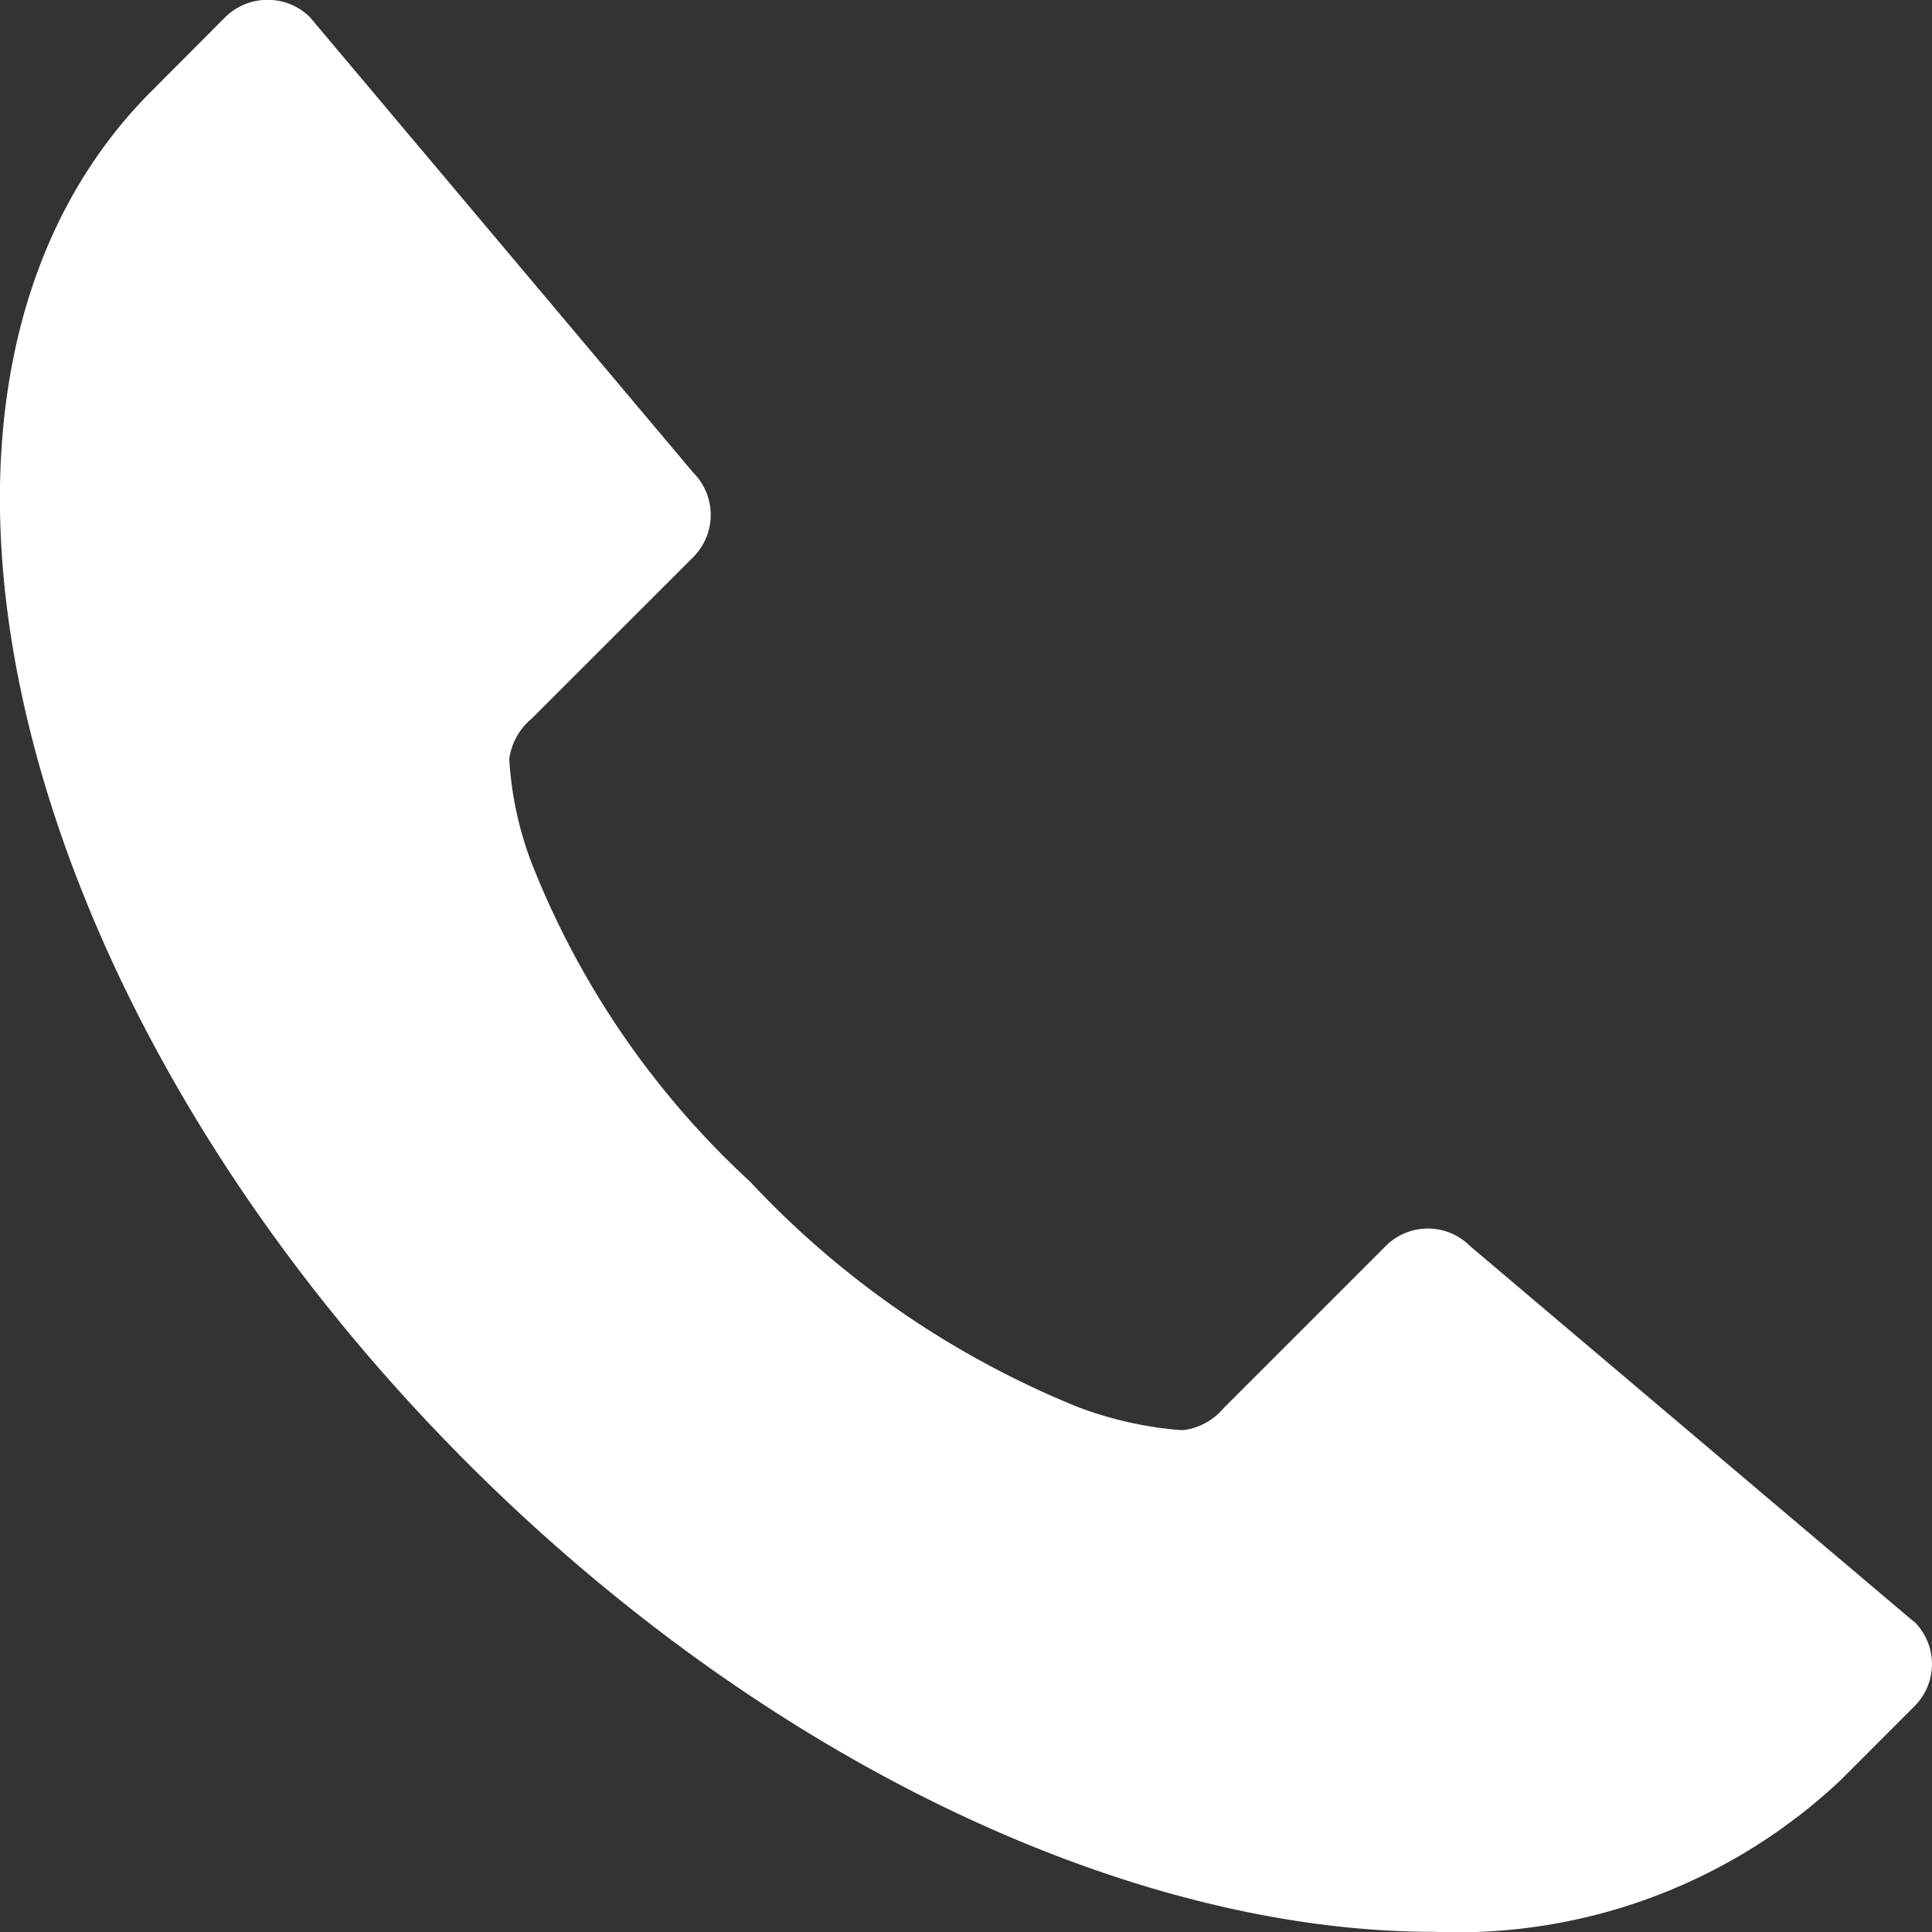
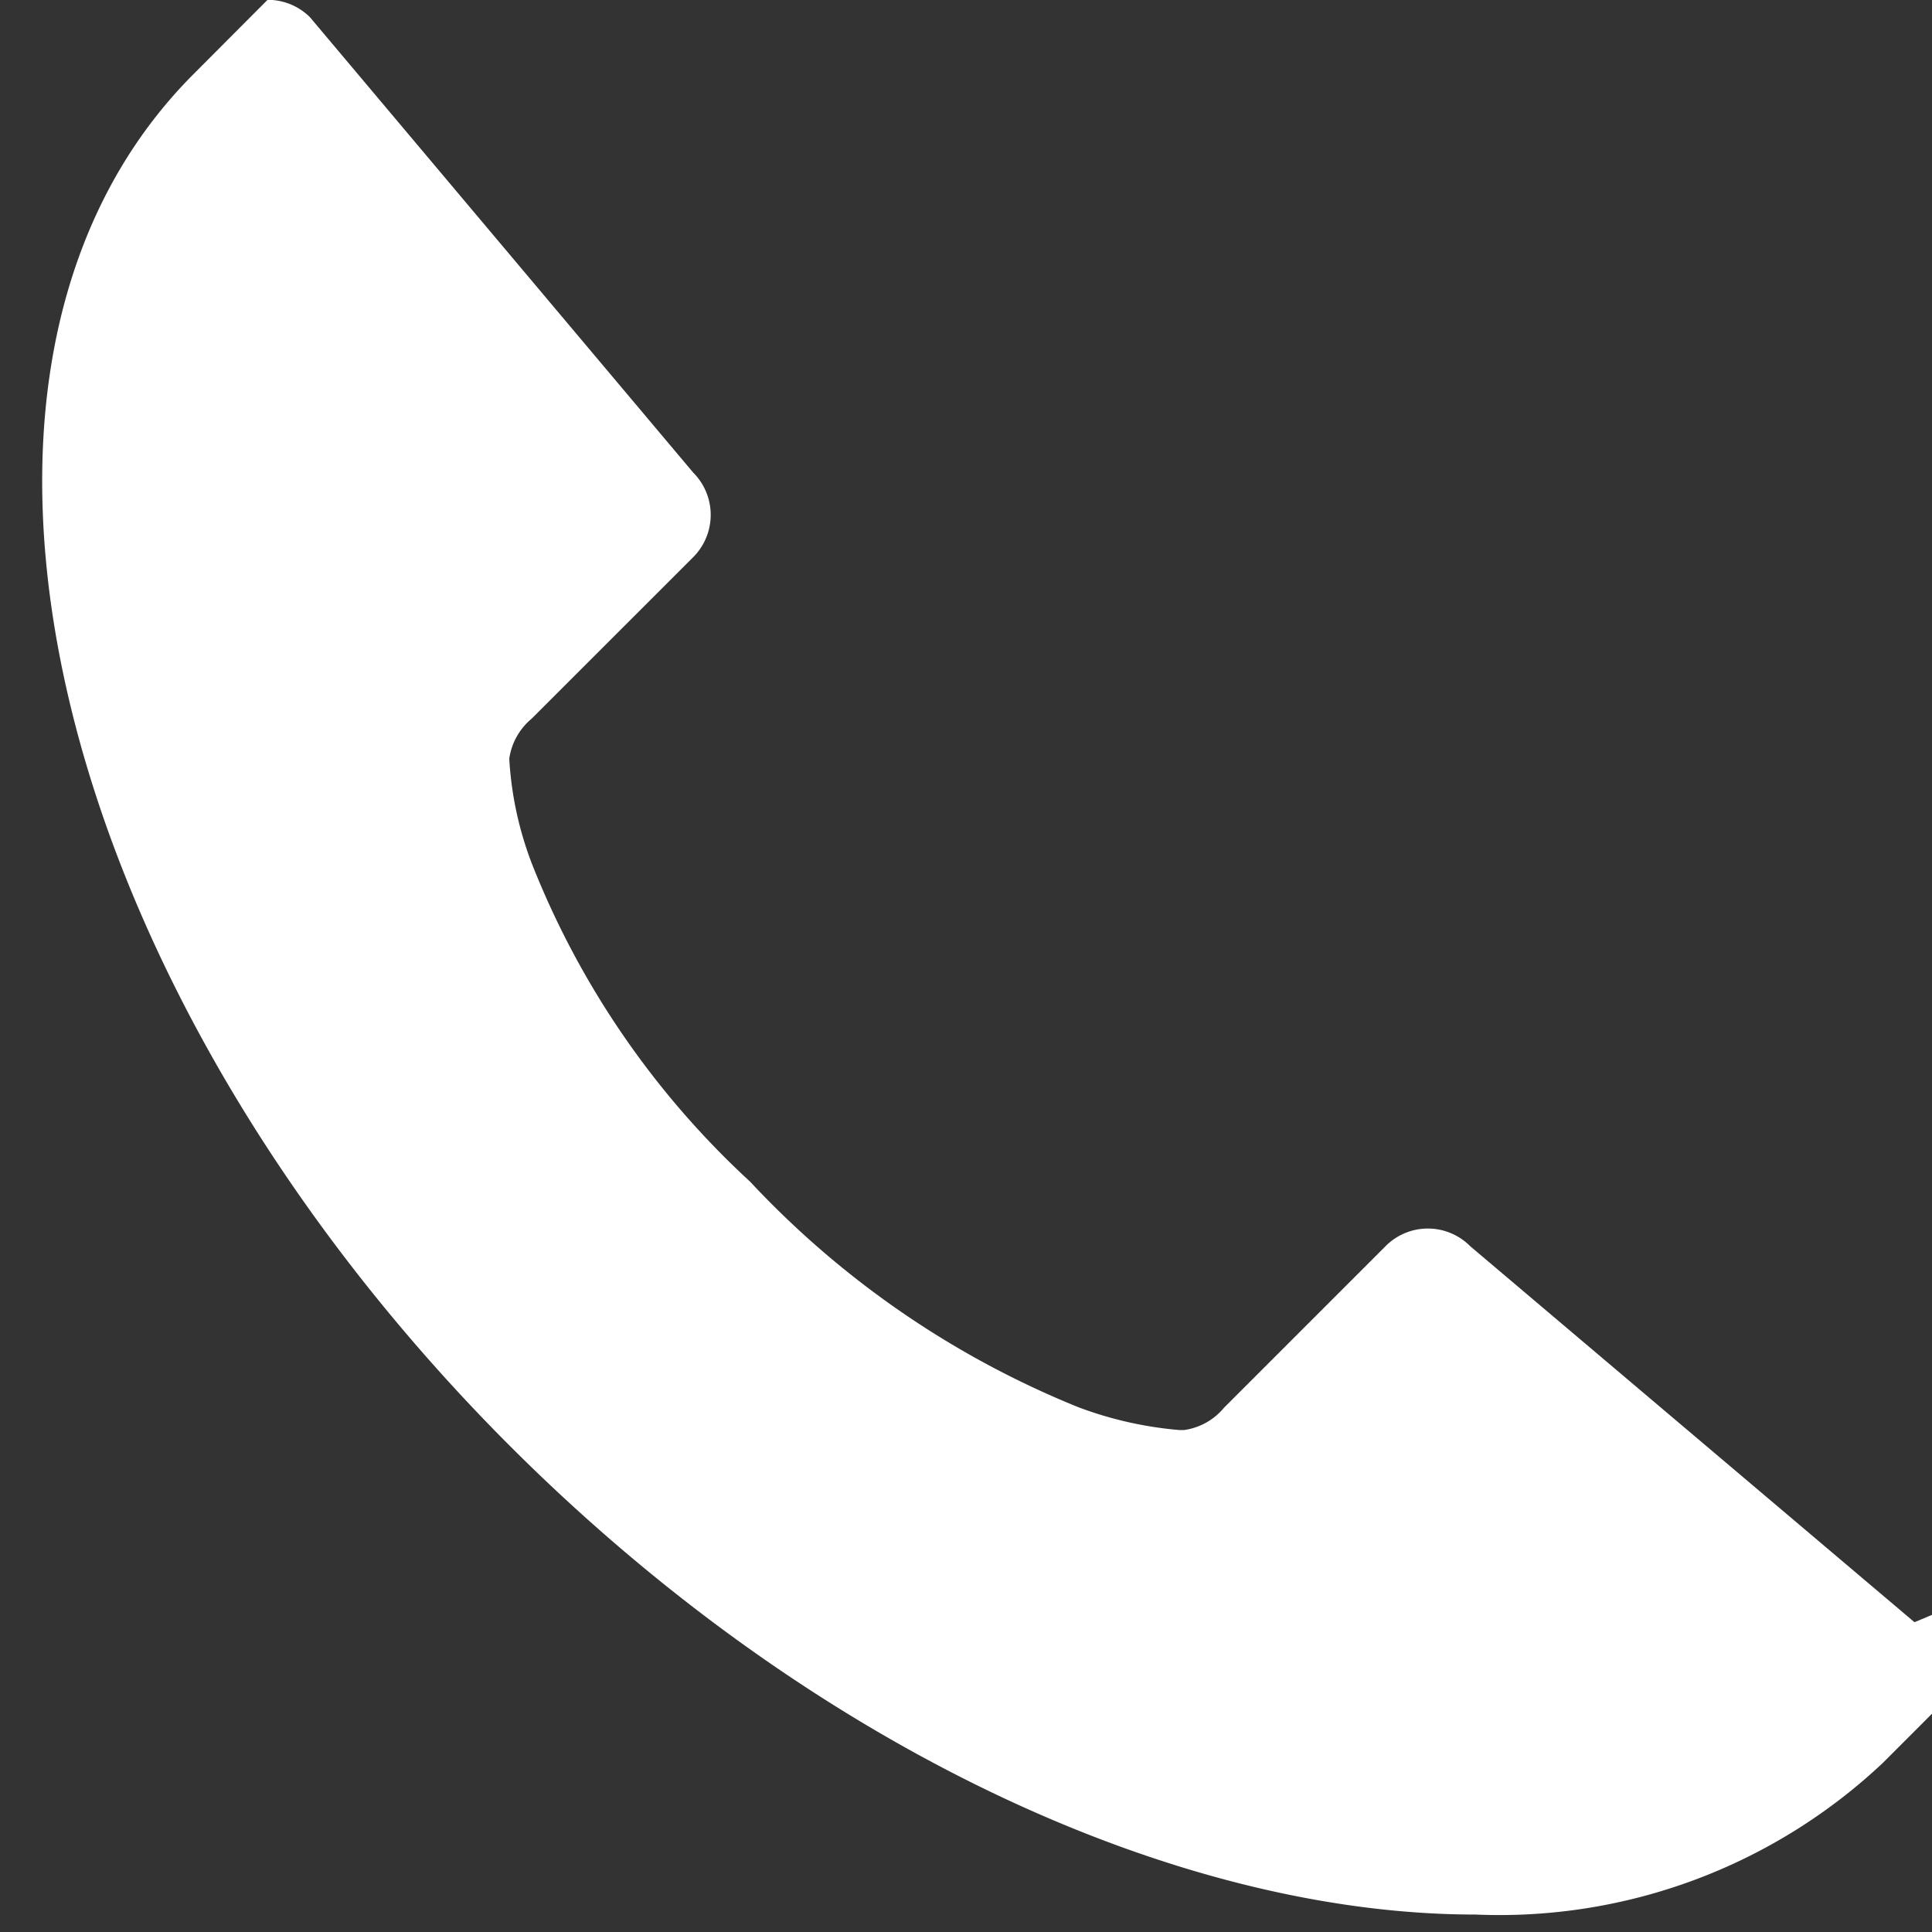
<svg xmlns="http://www.w3.org/2000/svg" width="32" height="32" viewBox="0 0 32 32">
  <rect x="0" y="0" width="32" height="32" fill="#333333" stroke="none" />
-   <path id="パス_1606" data-name="パス 1606" d="M984.651,4107.76l-7.36-6.229a.986.986,0,0,0-1.4,0l-2.678,2.678a1.045,1.045,0,0,1-.661.368c-.026,0-.048,0-.075,0a6.215,6.215,0,0,1-1.682-.381,15.27,15.27,0,0,1-5.429-3.732,14.284,14.284,0,0,1-3.608-5.249,5.749,5.749,0,0,1-.382-1.757,1.057,1.057,0,0,1,.369-.662l2.678-2.677a.991.991,0,0,0,0-1.4l-6.35-7.545a.994.994,0,0,0-.7-.286h0a1,1,0,0,0-.7.286l-1.224,1.228h0c-4.828,4.83-2.479,15.006,5.246,22.733,5.007,5,11.044,7.753,15.986,7.753a9.263,9.263,0,0,0,6.746-2.512h0l1.222-1.223a.986.986,0,0,0,0-1.4Z" transform="translate(-952.941 -4080.891)" fill="#fff" />
+   <path id="パス_1606" data-name="パス 1606" d="M984.651,4107.76l-7.36-6.229a.986.986,0,0,0-1.4,0l-2.678,2.678a1.045,1.045,0,0,1-.661.368c-.026,0-.048,0-.075,0a6.215,6.215,0,0,1-1.682-.381,15.27,15.27,0,0,1-5.429-3.732,14.284,14.284,0,0,1-3.608-5.249,5.749,5.749,0,0,1-.382-1.757,1.057,1.057,0,0,1,.369-.662l2.678-2.677a.991.991,0,0,0,0-1.4l-6.35-7.545a.994.994,0,0,0-.7-.286h0l-1.224,1.228h0c-4.828,4.83-2.479,15.006,5.246,22.733,5.007,5,11.044,7.753,15.986,7.753a9.263,9.263,0,0,0,6.746-2.512h0l1.222-1.223a.986.986,0,0,0,0-1.4Z" transform="translate(-952.941 -4080.891)" fill="#fff" />
</svg>